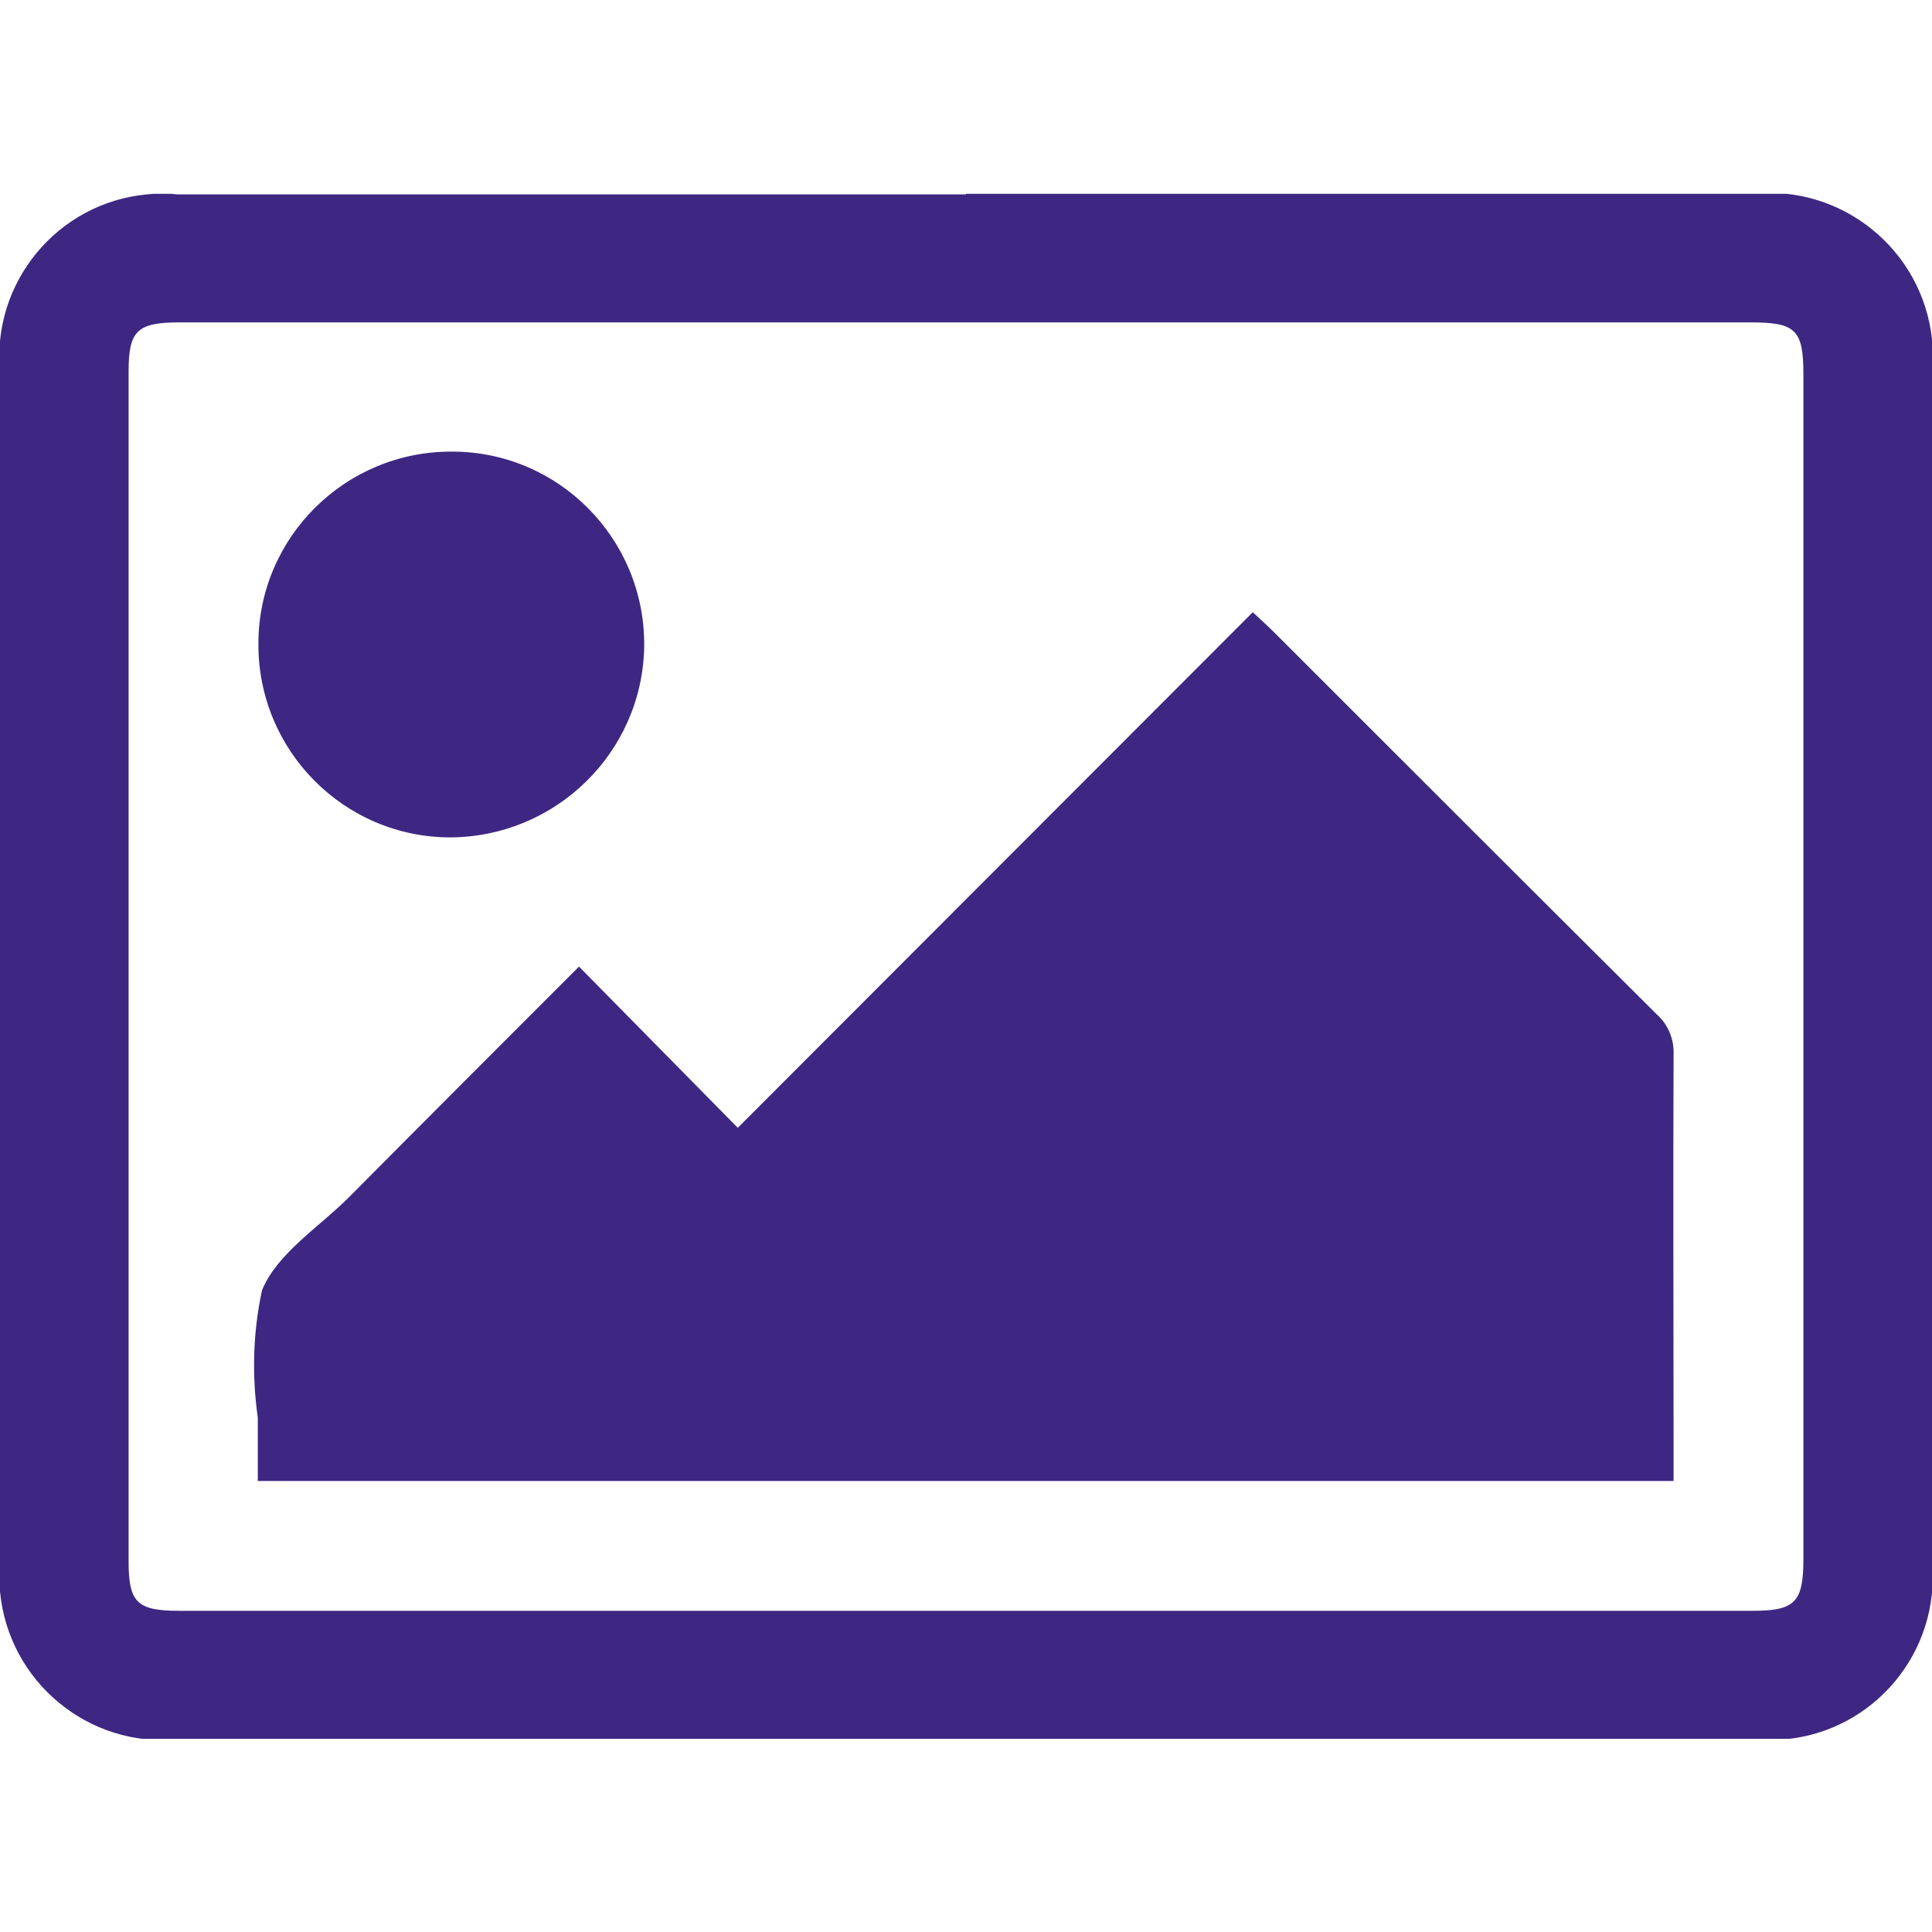
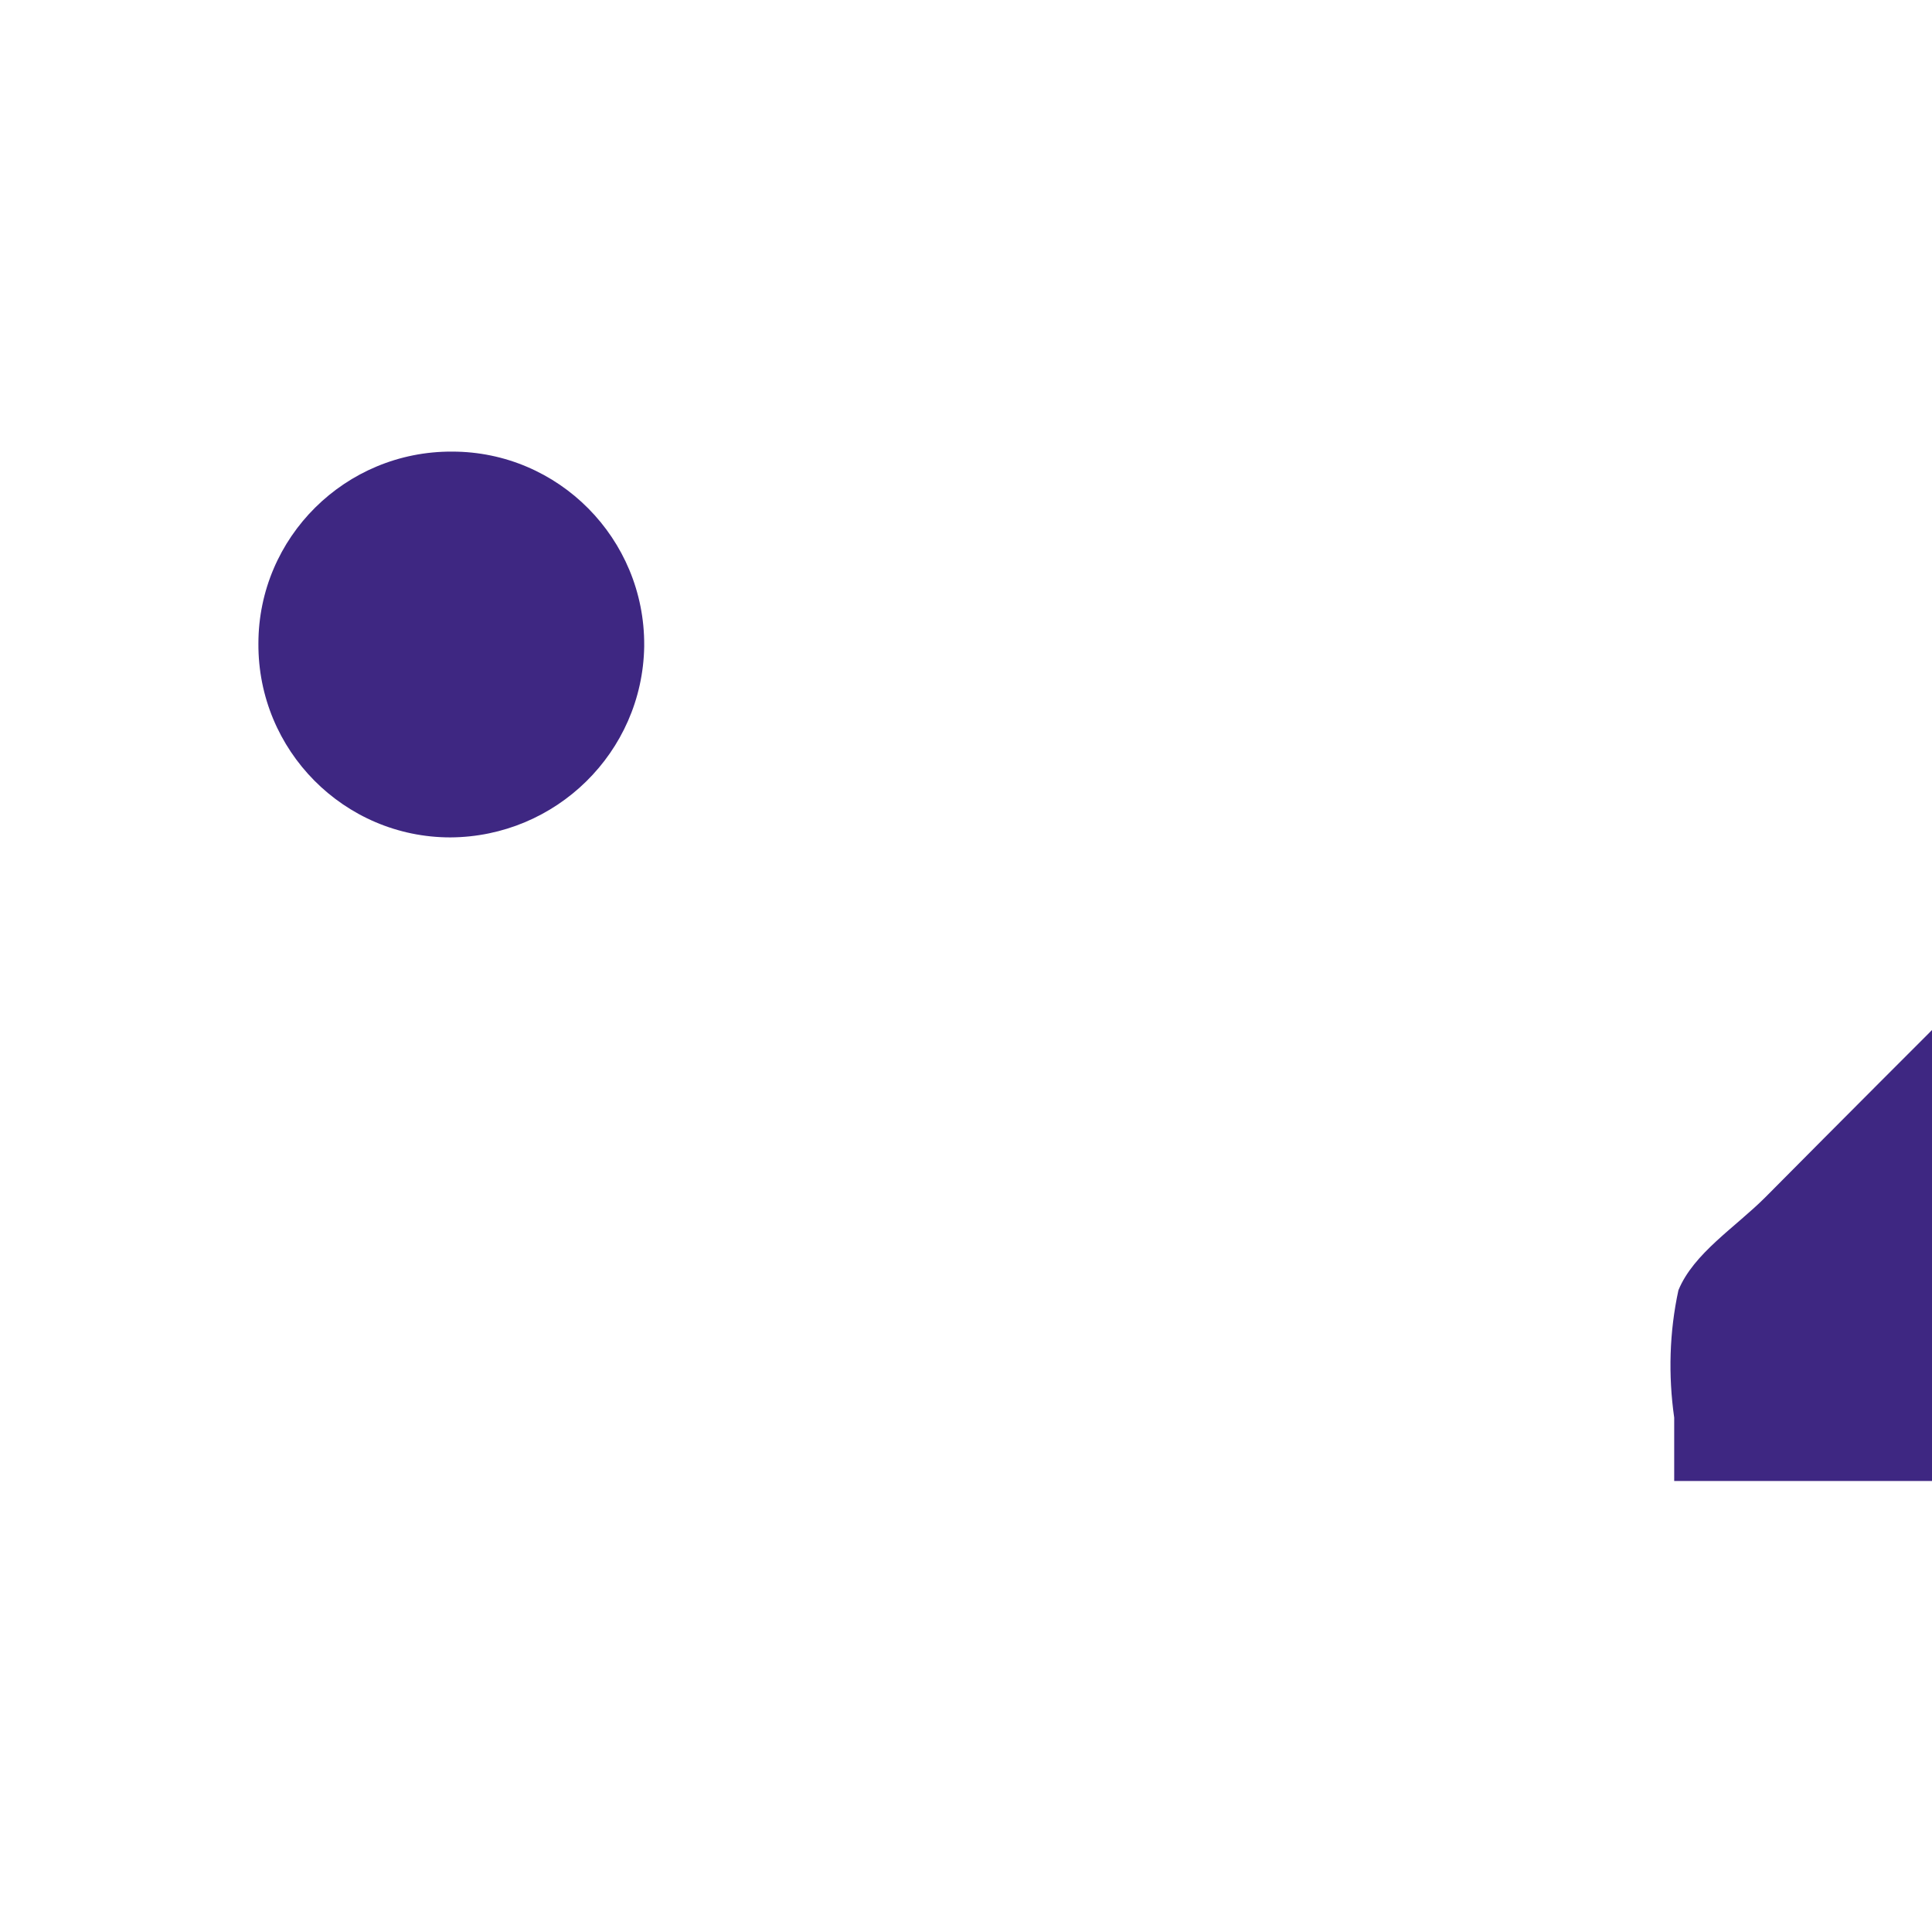
<svg xmlns="http://www.w3.org/2000/svg" id="marcador" viewBox="0 0 32 32">
  <defs>
    <clipPath id="clippath">
      <rect x="0" y="3.21" width="32" height="25.59" fill="none" />
    </clipPath>
  </defs>
  <g clip-path="url(#clippath)">
    <g id="Grupo_1237">
-       <path id="Caminho_1150" d="m16,3.21h13.01c1.49-.16,2.83.92,2.99,2.41.02.19.02.38,0,.58v19.67c.14,1.49-.96,2.81-2.45,2.94-.16.02-.33.02-.5,0H2.95c-1.49.14-2.81-.96-2.95-2.45-.02-.16-.02-.33,0-.49V6.16c-.14-1.48.95-2.8,2.43-2.94.17-.02.34-.02.51,0h13.06m-.02,2.12H2.97c-.7,0-.84.14-.84.81v19.71c0,.68.14.82.83.82h26.07c.7,0,.84-.14.84-.86V6.2c0-.74-.13-.86-.87-.86h-13.02" fill="#3e2782" />
-       <path id="Caminho_1151" d="m27.73,24.53H4.27v-1.05c-.1-.7-.08-1.42.07-2.11.25-.61.94-1.04,1.44-1.54,1.26-1.27,2.53-2.54,3.81-3.82l2.63,2.67,8.53-8.54c.15.14.25.23.35.33,2.11,2.11,4.22,4.22,6.34,6.33.19.17.29.41.28.67-.01,2.2,0,4.41,0,6.61v.45Z" fill="#3e2782" />
+       <path id="Caminho_1151" d="m27.73,24.53v-1.05c-.1-.7-.08-1.42.07-2.11.25-.61.94-1.04,1.44-1.54,1.26-1.27,2.53-2.54,3.81-3.82l2.63,2.67,8.53-8.54c.15.14.25.23.35.33,2.11,2.11,4.22,4.22,6.34,6.33.19.17.29.41.28.67-.01,2.2,0,4.41,0,6.61v.45Z" fill="#3e2782" />
      <path id="Caminho_1152" d="m7.46,13.87c-1.76,0-3.19-1.44-3.18-3.21,0-1.76,1.44-3.19,3.21-3.18,1.76,0,3.19,1.44,3.18,3.21,0,0,0,.01,0,.02-.03,1.75-1.46,3.15-3.21,3.16" fill="#3e2782" />
    </g>
  </g>
</svg>